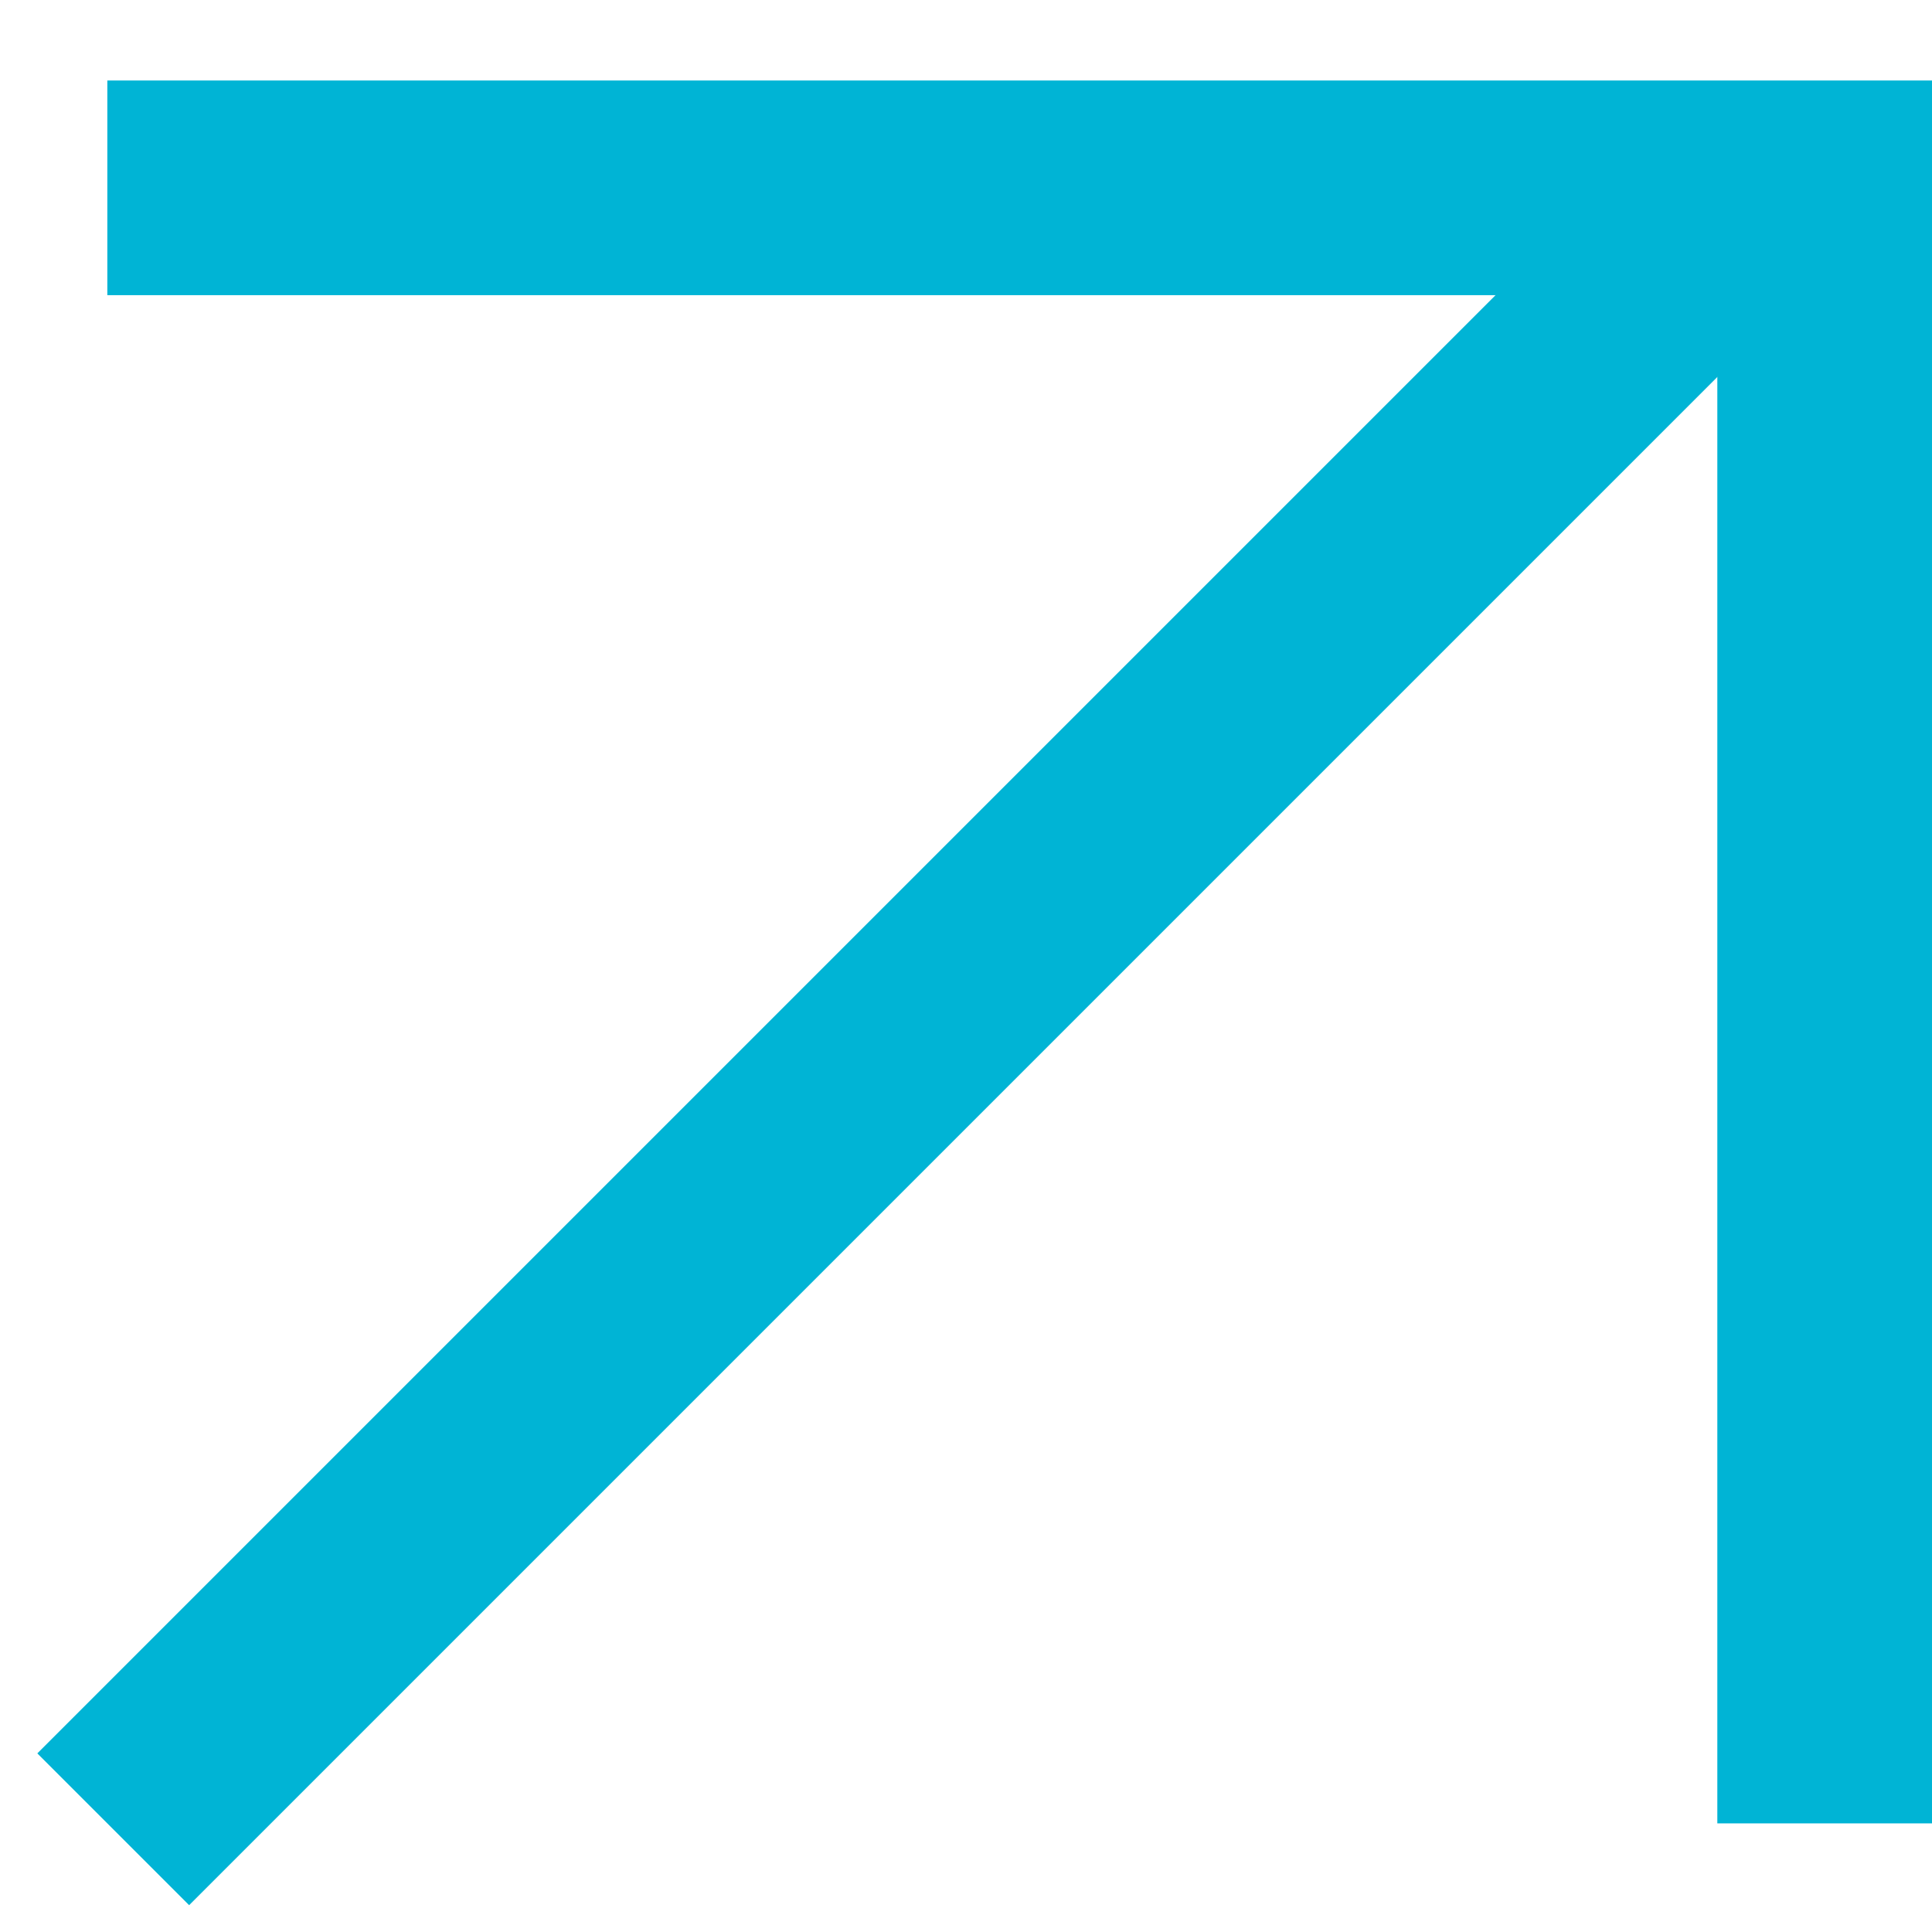
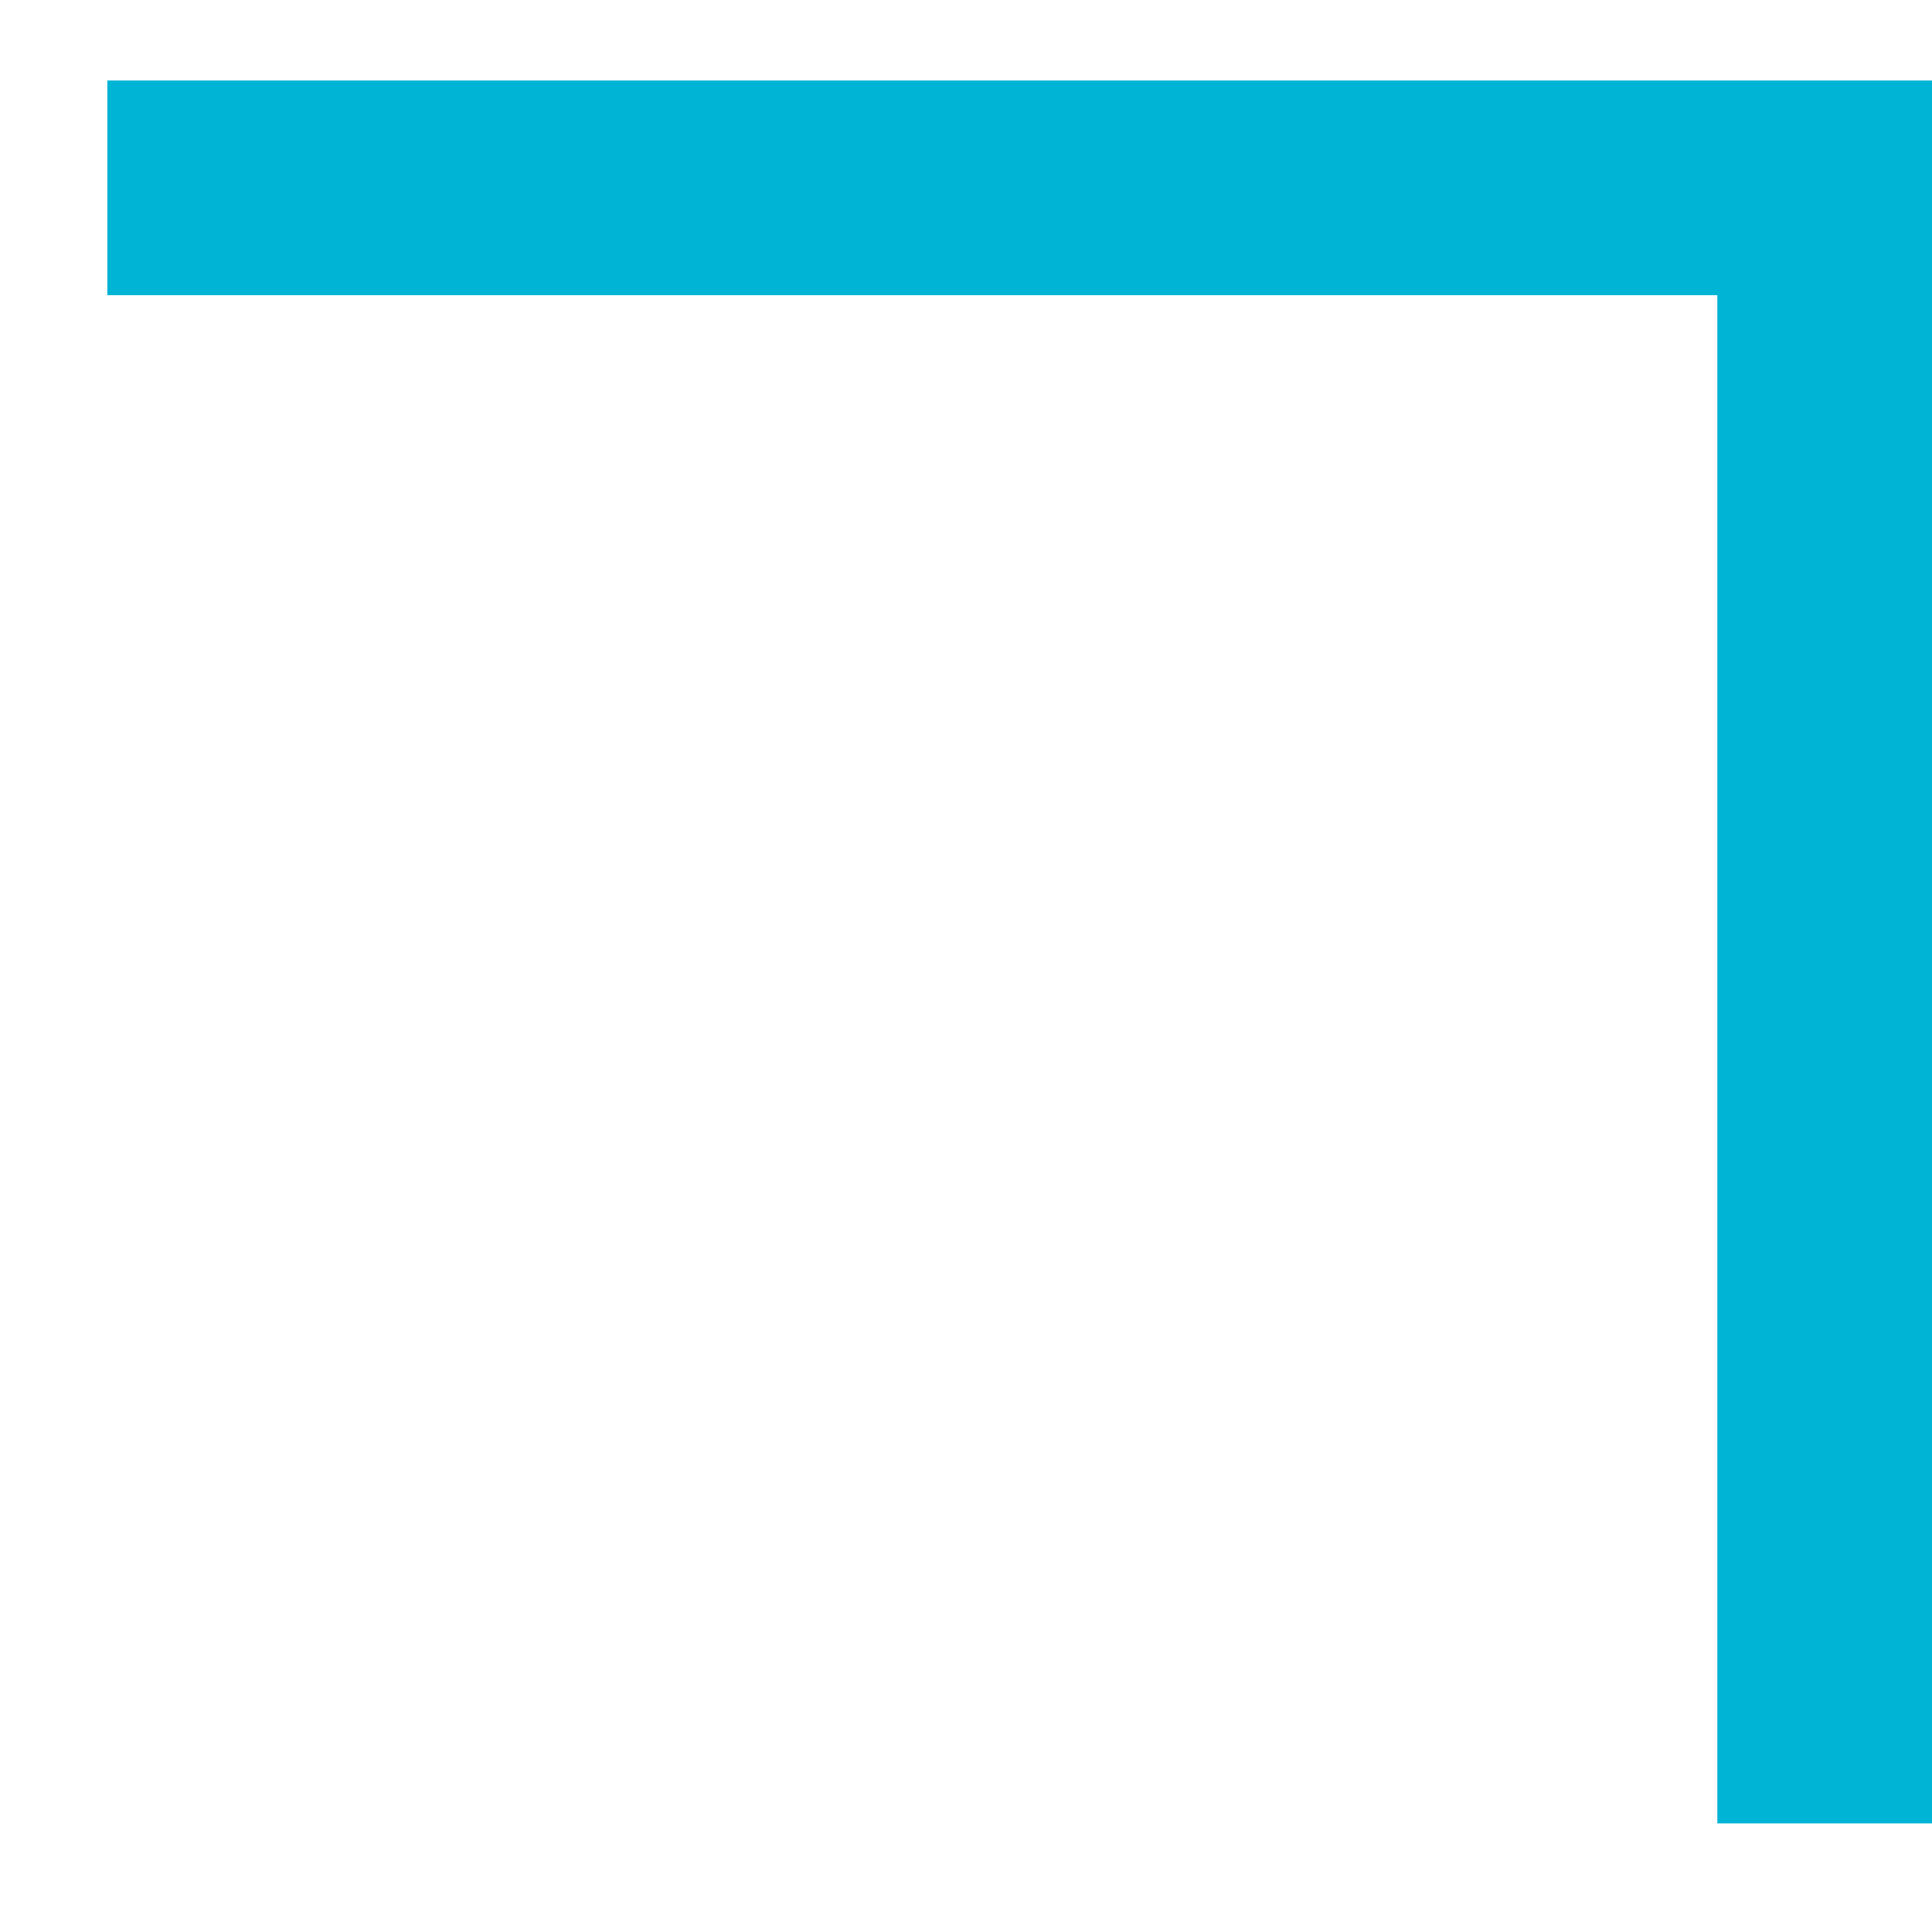
<svg xmlns="http://www.w3.org/2000/svg" width="18" height="18" viewBox="0 0 18 18" fill="none">
-   <line x1="1.055" y1="17.043" x2="16.293" y2="1.805" stroke="#00B4D5" stroke-width="2" />
  <path d="M1 1.75H17V16.988" stroke="#00B4D5" stroke-width="2" />
</svg>